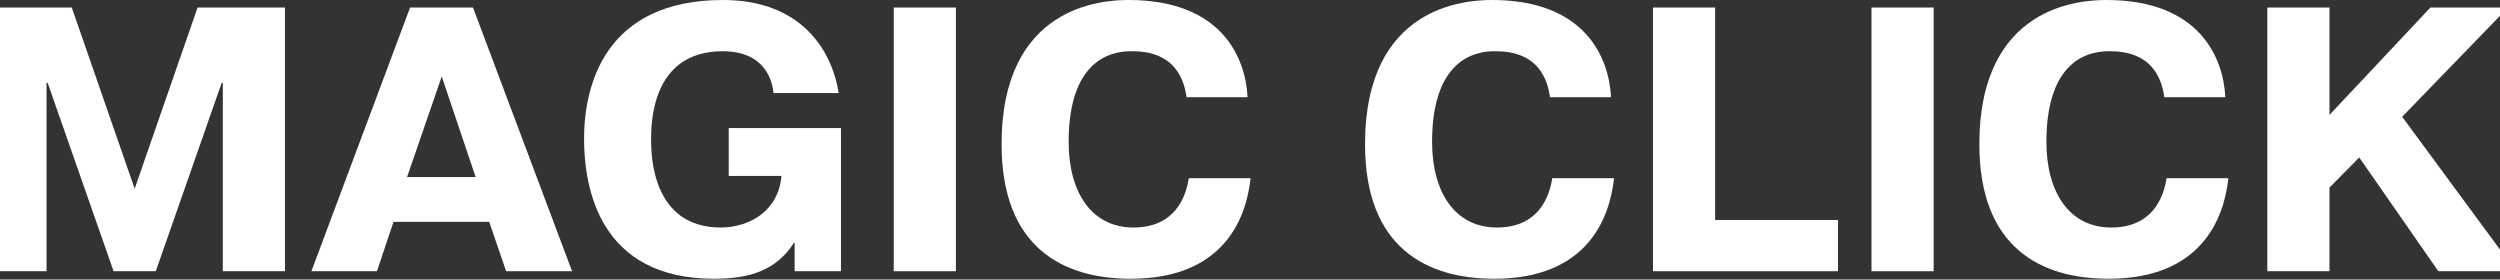
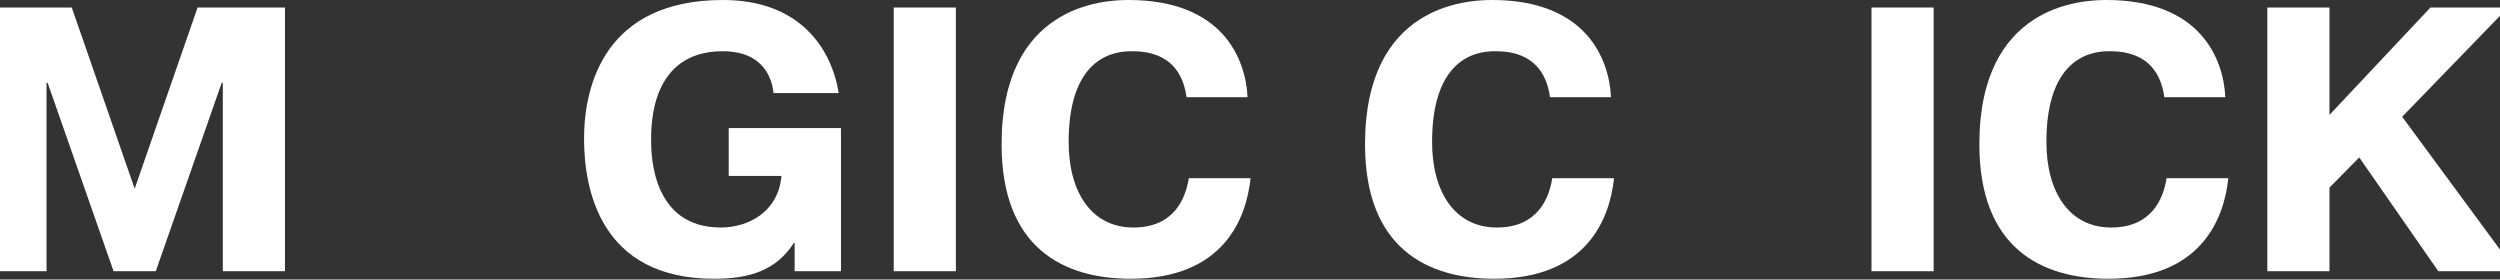
<svg xmlns="http://www.w3.org/2000/svg" width="1440" height="161" viewBox="0 0 1440 161" fill="none">
  <rect x="0" y="0" width="1440" height="161" fill="#333333" stroke="none" />
  <path d="M65.422 156.221L27.451 47.734H26.801V156.221H-9V4.339H41.338L77.572 108.704L113.807 4.339H164.145V156.221H128.344V47.734H127.693L89.723 156.221H65.422Z" fill="white" />
-   <path d="M236.212 4.339H272.446L329.51 156.221H291.54L281.776 127.797H226.665L217.118 156.221H179.365L236.212 4.339ZM234.476 101.977H273.965L254.438 44.045L234.476 101.977Z" fill="white" />
  <path d="M419.739 73.771H484.397V156.221H457.709V139.948H457.275C447.077 155.57 432.323 160.56 411.277 160.56C345.534 160.56 336.421 108.704 336.421 79.846C336.421 49.036 348.572 0 416.484 0C460.53 0 478.972 27.773 483.095 53.592H445.559C444.908 47.517 441.436 29.508 416.267 29.508C374.608 29.508 375.042 72.252 375.042 80.931C375.042 90.044 375.91 131.052 415.182 131.052C430.804 131.052 448.379 122.156 450.115 101.326H419.739V73.771Z" fill="white" />
  <path d="M514.787 4.339H550.587V156.221H514.787V4.339Z" fill="white" />
  <path d="M684.749 102.628H720.333C717.946 125.41 705.145 160.56 651.336 160.56C612.497 160.56 576.914 142.768 576.914 83.101C576.914 3.038 635.279 0 650.034 0C704.06 0 717.512 33.631 718.597 55.979H683.448C679.976 30.593 660.014 29.508 651.769 29.508C643.742 29.508 615.535 31.027 615.535 81.799C615.535 110.439 628.553 131.052 652.854 131.052C676.504 131.052 683.014 113.911 684.749 102.628Z" fill="white" />
  <path d="M894.094 102.628H929.678C927.291 125.41 914.49 160.56 860.681 160.56C821.842 160.56 786.259 142.768 786.259 83.101C786.259 3.038 844.625 0 859.379 0C913.405 0 926.857 33.631 927.942 55.979H892.793C889.321 30.593 869.36 29.508 861.115 29.508C853.087 29.508 824.88 31.027 824.88 81.799C824.88 110.439 837.898 131.052 862.199 131.052C885.85 131.052 892.359 113.911 894.094 102.628Z" fill="white" />
-   <path d="M1058.66 126.712V156.221H952.123V4.339H987.923V126.712H1058.66Z" fill="white" />
  <path d="M1077.98 4.339H1113.78V156.221H1077.98V4.339Z" fill="white" />
  <path d="M1247.95 102.628H1283.53C1281.14 125.41 1268.34 160.56 1214.53 160.56C1175.7 160.56 1140.11 142.768 1140.11 83.101C1140.11 3.038 1198.48 0 1213.23 0C1267.26 0 1280.71 33.631 1281.79 55.979H1246.65C1243.17 30.593 1223.21 29.508 1214.97 29.508C1206.94 29.508 1178.73 31.027 1178.73 81.799C1178.73 110.439 1191.75 131.052 1216.05 131.052C1239.7 131.052 1246.21 113.911 1247.95 102.628Z" fill="white" />
  <path d="M1341.78 66.177L1399.92 4.339H1444.62L1383.65 67.262L1449.18 156.221H1404.48L1358.92 90.695L1341.78 108.053V156.221H1305.98V4.339H1341.78V66.177Z" fill="white" />
</svg>